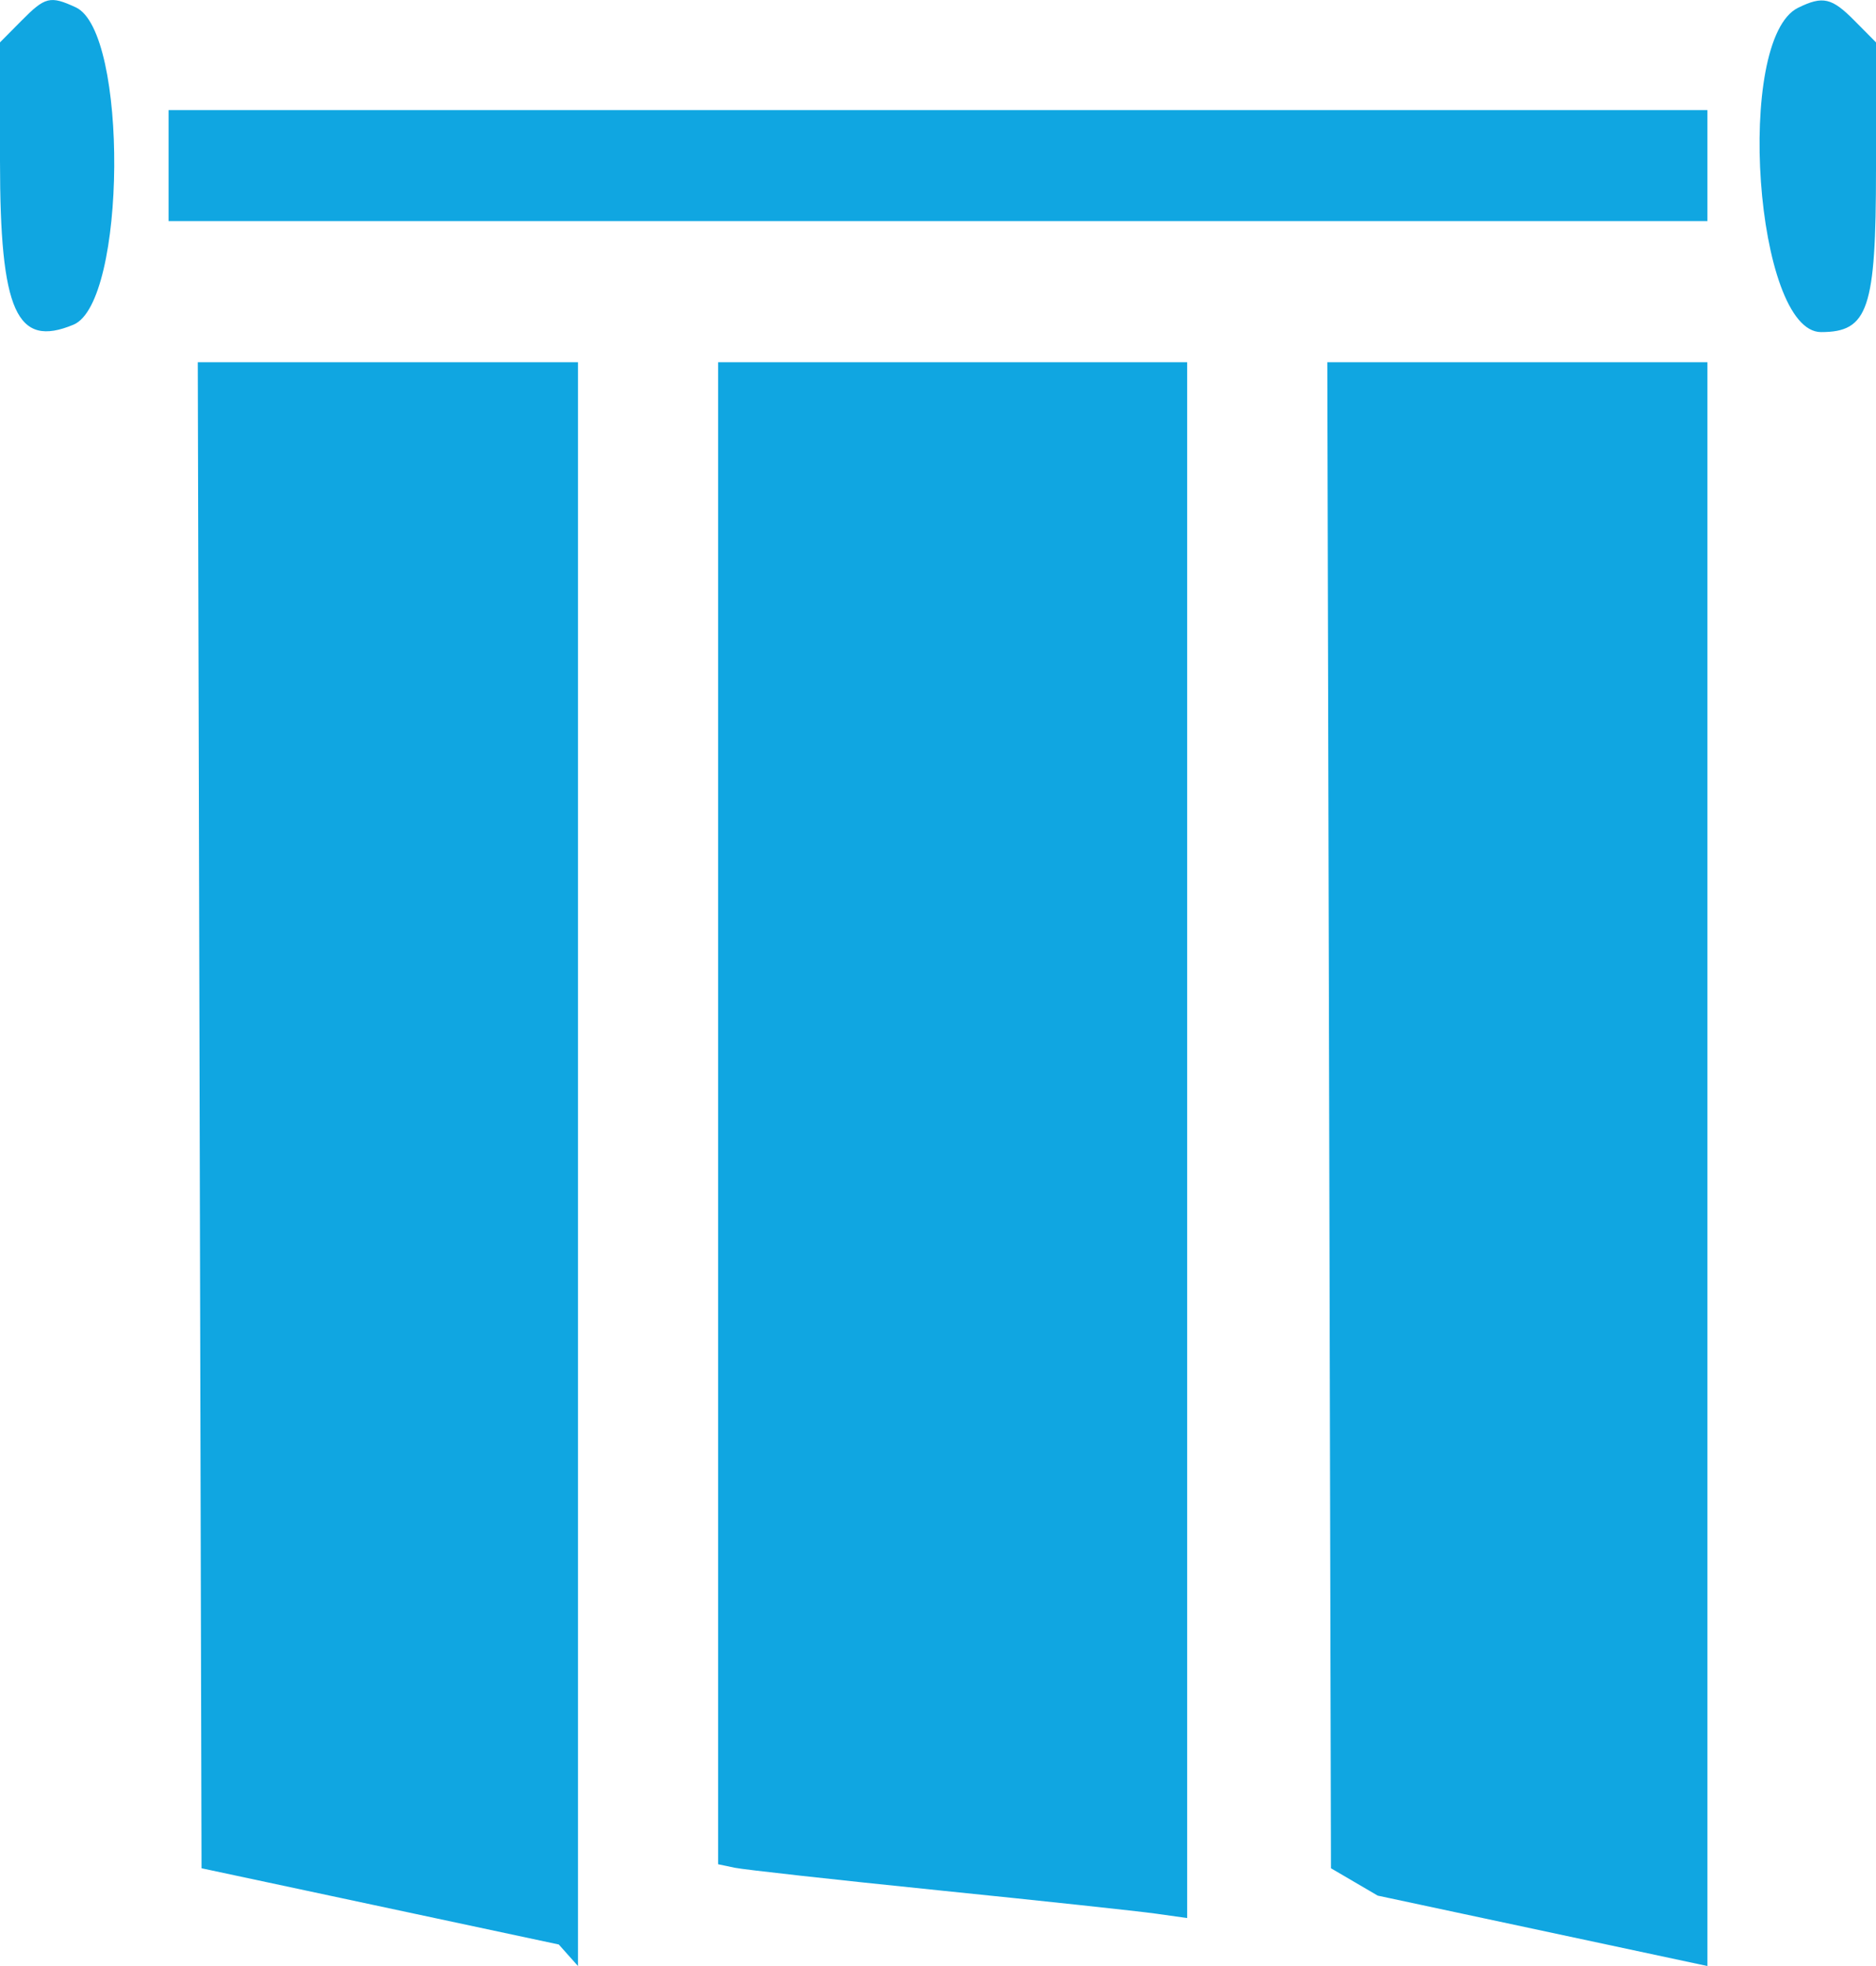
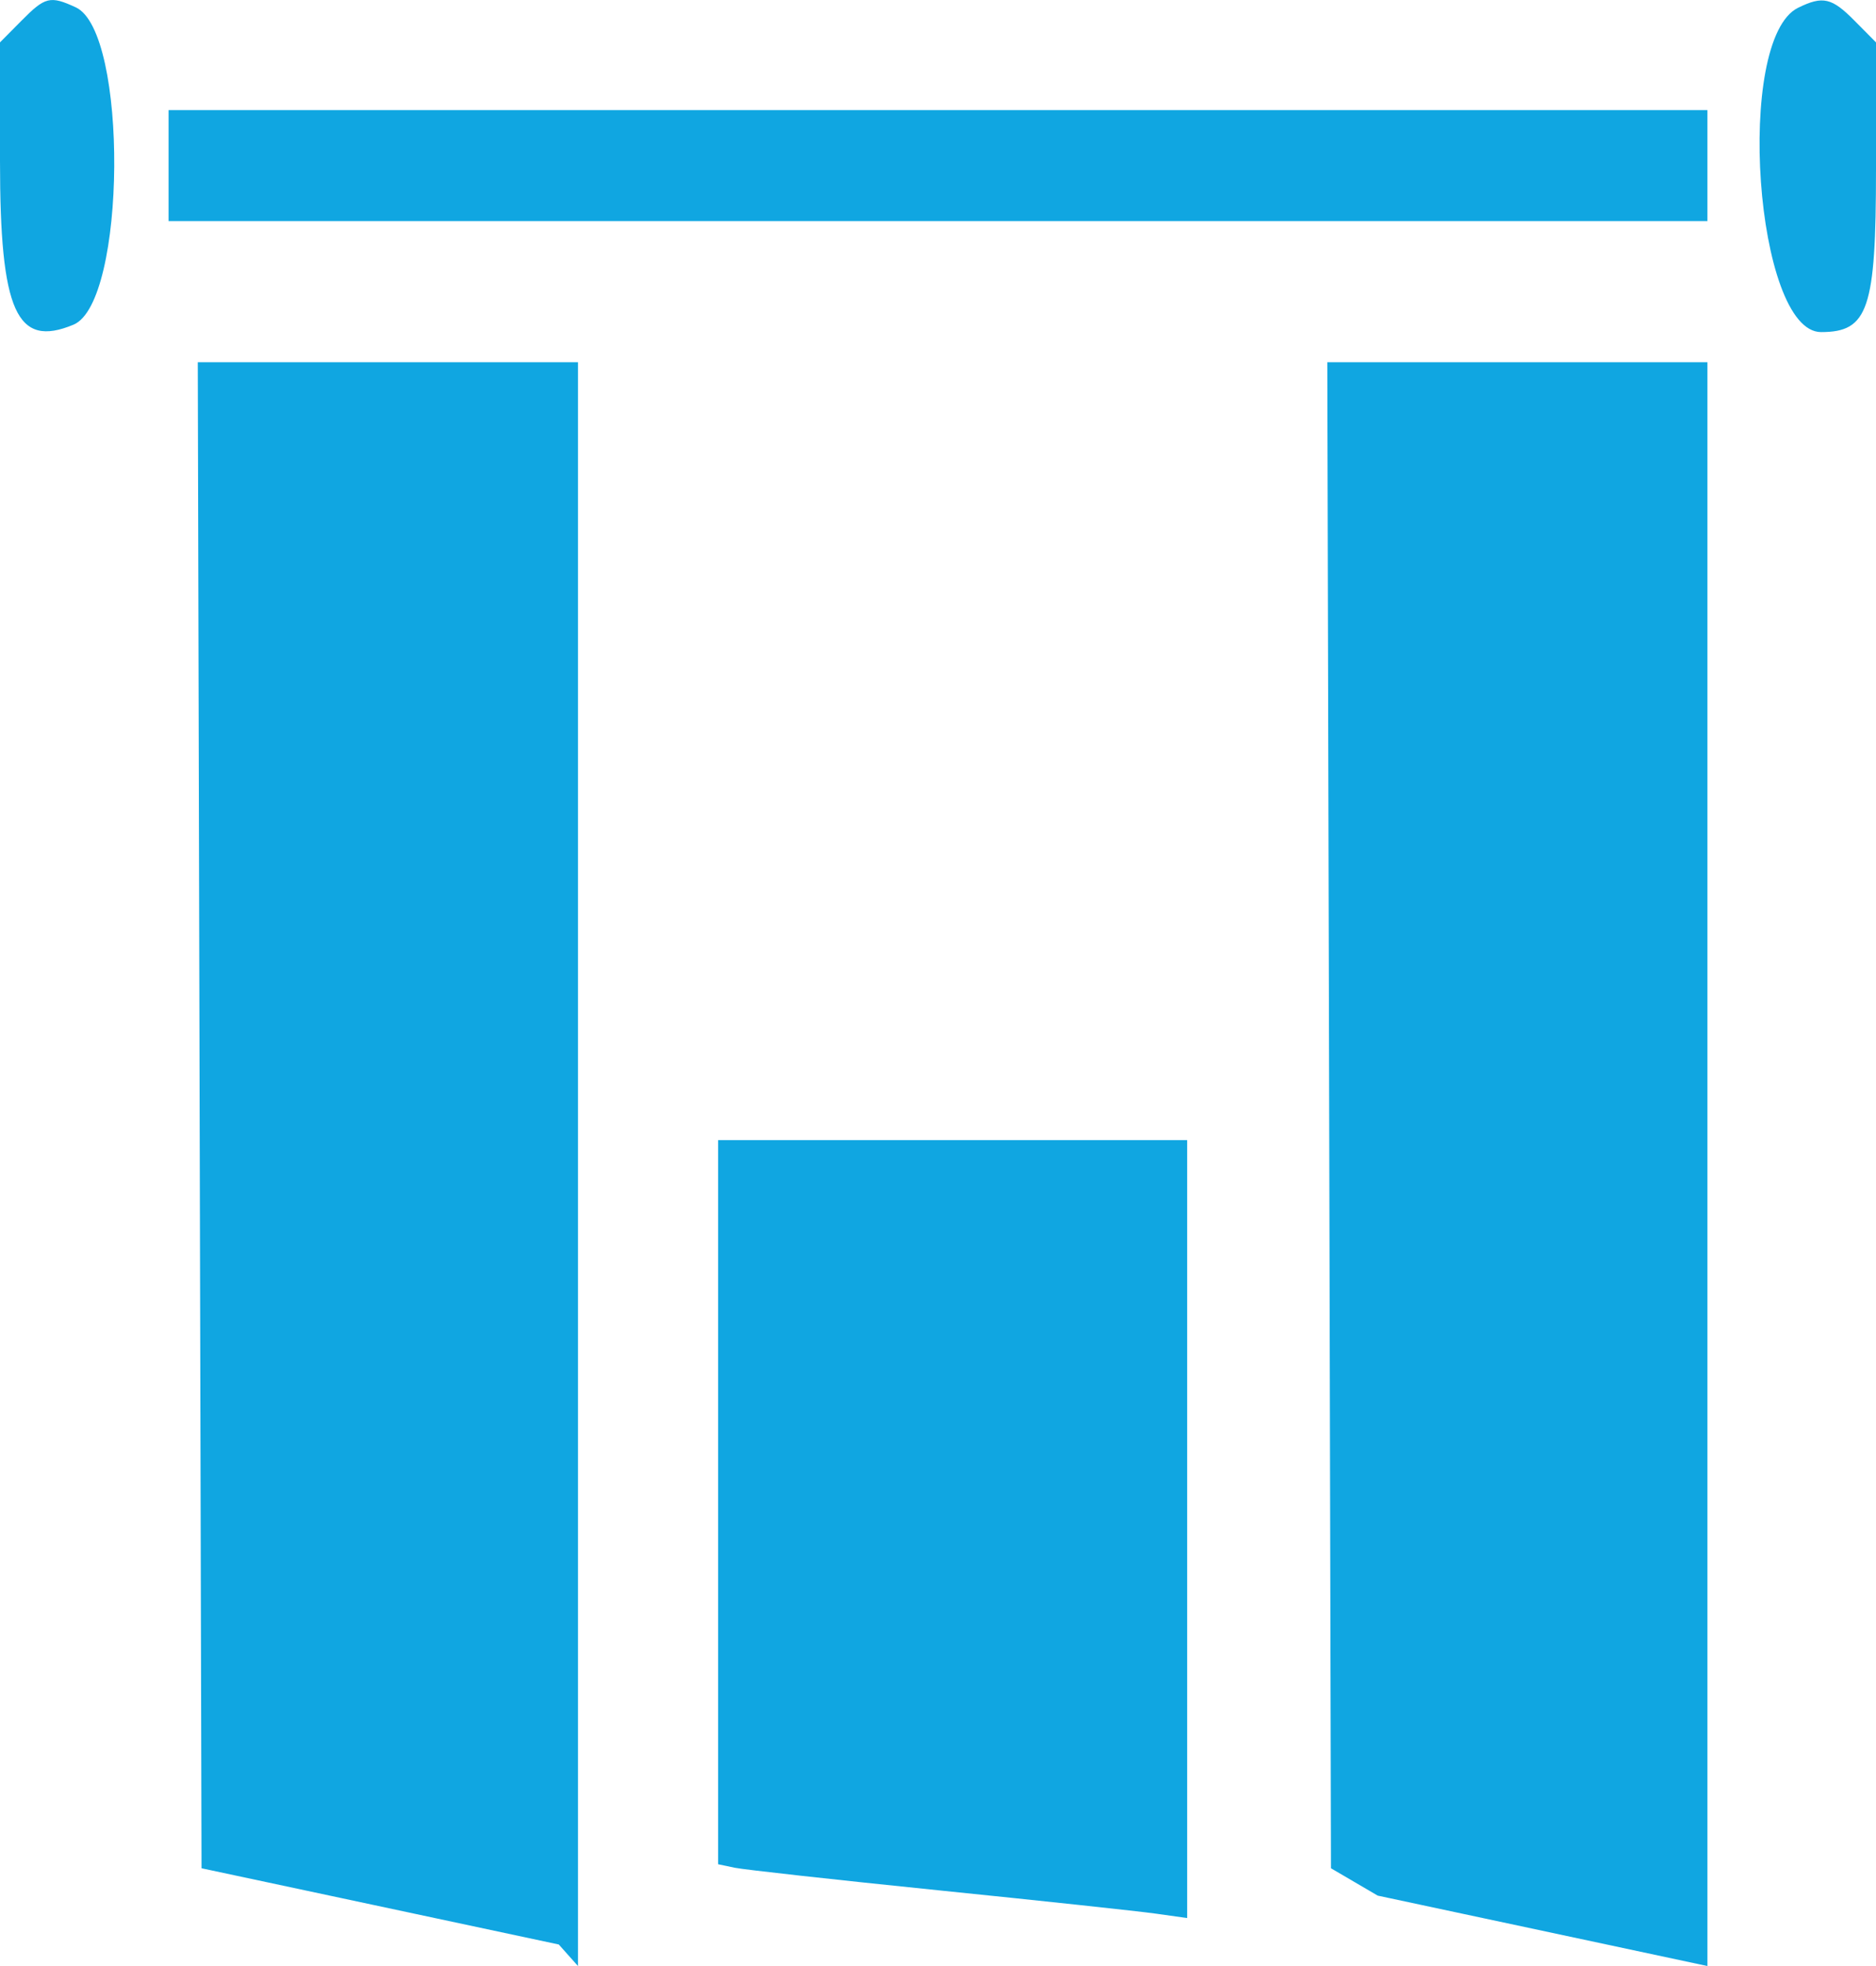
<svg xmlns="http://www.w3.org/2000/svg" width="21" height="22" viewBox="0 0 21 22" fill="none">
-   <path fill-rule="evenodd" clip-rule="evenodd" d="M0.24 0.232L0 0.474V1.802C0 3.487 0.185 3.899 0.823 3.633C1.416 3.385 1.437 0.353 0.848 0.082C0.561 -0.05 0.506 -0.037 0.24 0.232ZM20.128 0.087C19.414 0.436 19.646 3.716 20.385 3.716C20.913 3.716 21 3.46 21 1.892V0.474L20.76 0.232C20.505 -0.026 20.405 -0.049 20.128 0.087ZM1.887 1.853V2.474H10.5H19.113V1.853V1.232H10.5H1.887V1.853ZM2.235 12.48L2.256 20.906L3.691 21.212C4.481 21.38 5.635 21.626 6.255 21.759L6.47 22V13.027V4.053H4.798H2.214L2.235 12.48ZM8.039 12.457V20.861L8.224 20.9C8.325 20.921 9.35 21.035 10.5 21.152C11.65 21.269 12.749 21.387 12.94 21.414L13.289 21.463V12.758V4.053H10.664H8.039V12.457ZM14.879 12.48L14.899 20.906L15.422 21.212C16.211 21.38 17.365 21.626 17.985 21.759L19.113 22V13.027V4.053H16.529H14.858L14.879 12.48Z" fill="#10A6E1" />
+   <path fill-rule="evenodd" clip-rule="evenodd" d="M0.24 0.232L0 0.474V1.802C0 3.487 0.185 3.899 0.823 3.633C1.416 3.385 1.437 0.353 0.848 0.082C0.561 -0.05 0.506 -0.037 0.24 0.232ZM20.128 0.087C19.414 0.436 19.646 3.716 20.385 3.716C20.913 3.716 21 3.46 21 1.892V0.474L20.76 0.232C20.505 -0.026 20.405 -0.049 20.128 0.087ZM1.887 1.853V2.474H10.5H19.113V1.853V1.232H10.5H1.887V1.853ZM2.235 12.48L2.256 20.906L3.691 21.212C4.481 21.38 5.635 21.626 6.255 21.759L6.47 22V13.027V4.053H4.798H2.214L2.235 12.48ZM8.039 12.457V20.861L8.224 20.9C8.325 20.921 9.35 21.035 10.5 21.152C11.65 21.269 12.749 21.387 12.94 21.414L13.289 21.463V12.758H10.664H8.039V12.457ZM14.879 12.48L14.899 20.906L15.422 21.212C16.211 21.38 17.365 21.626 17.985 21.759L19.113 22V13.027V4.053H16.529H14.858L14.879 12.48Z" fill="#10A6E1" />
</svg>